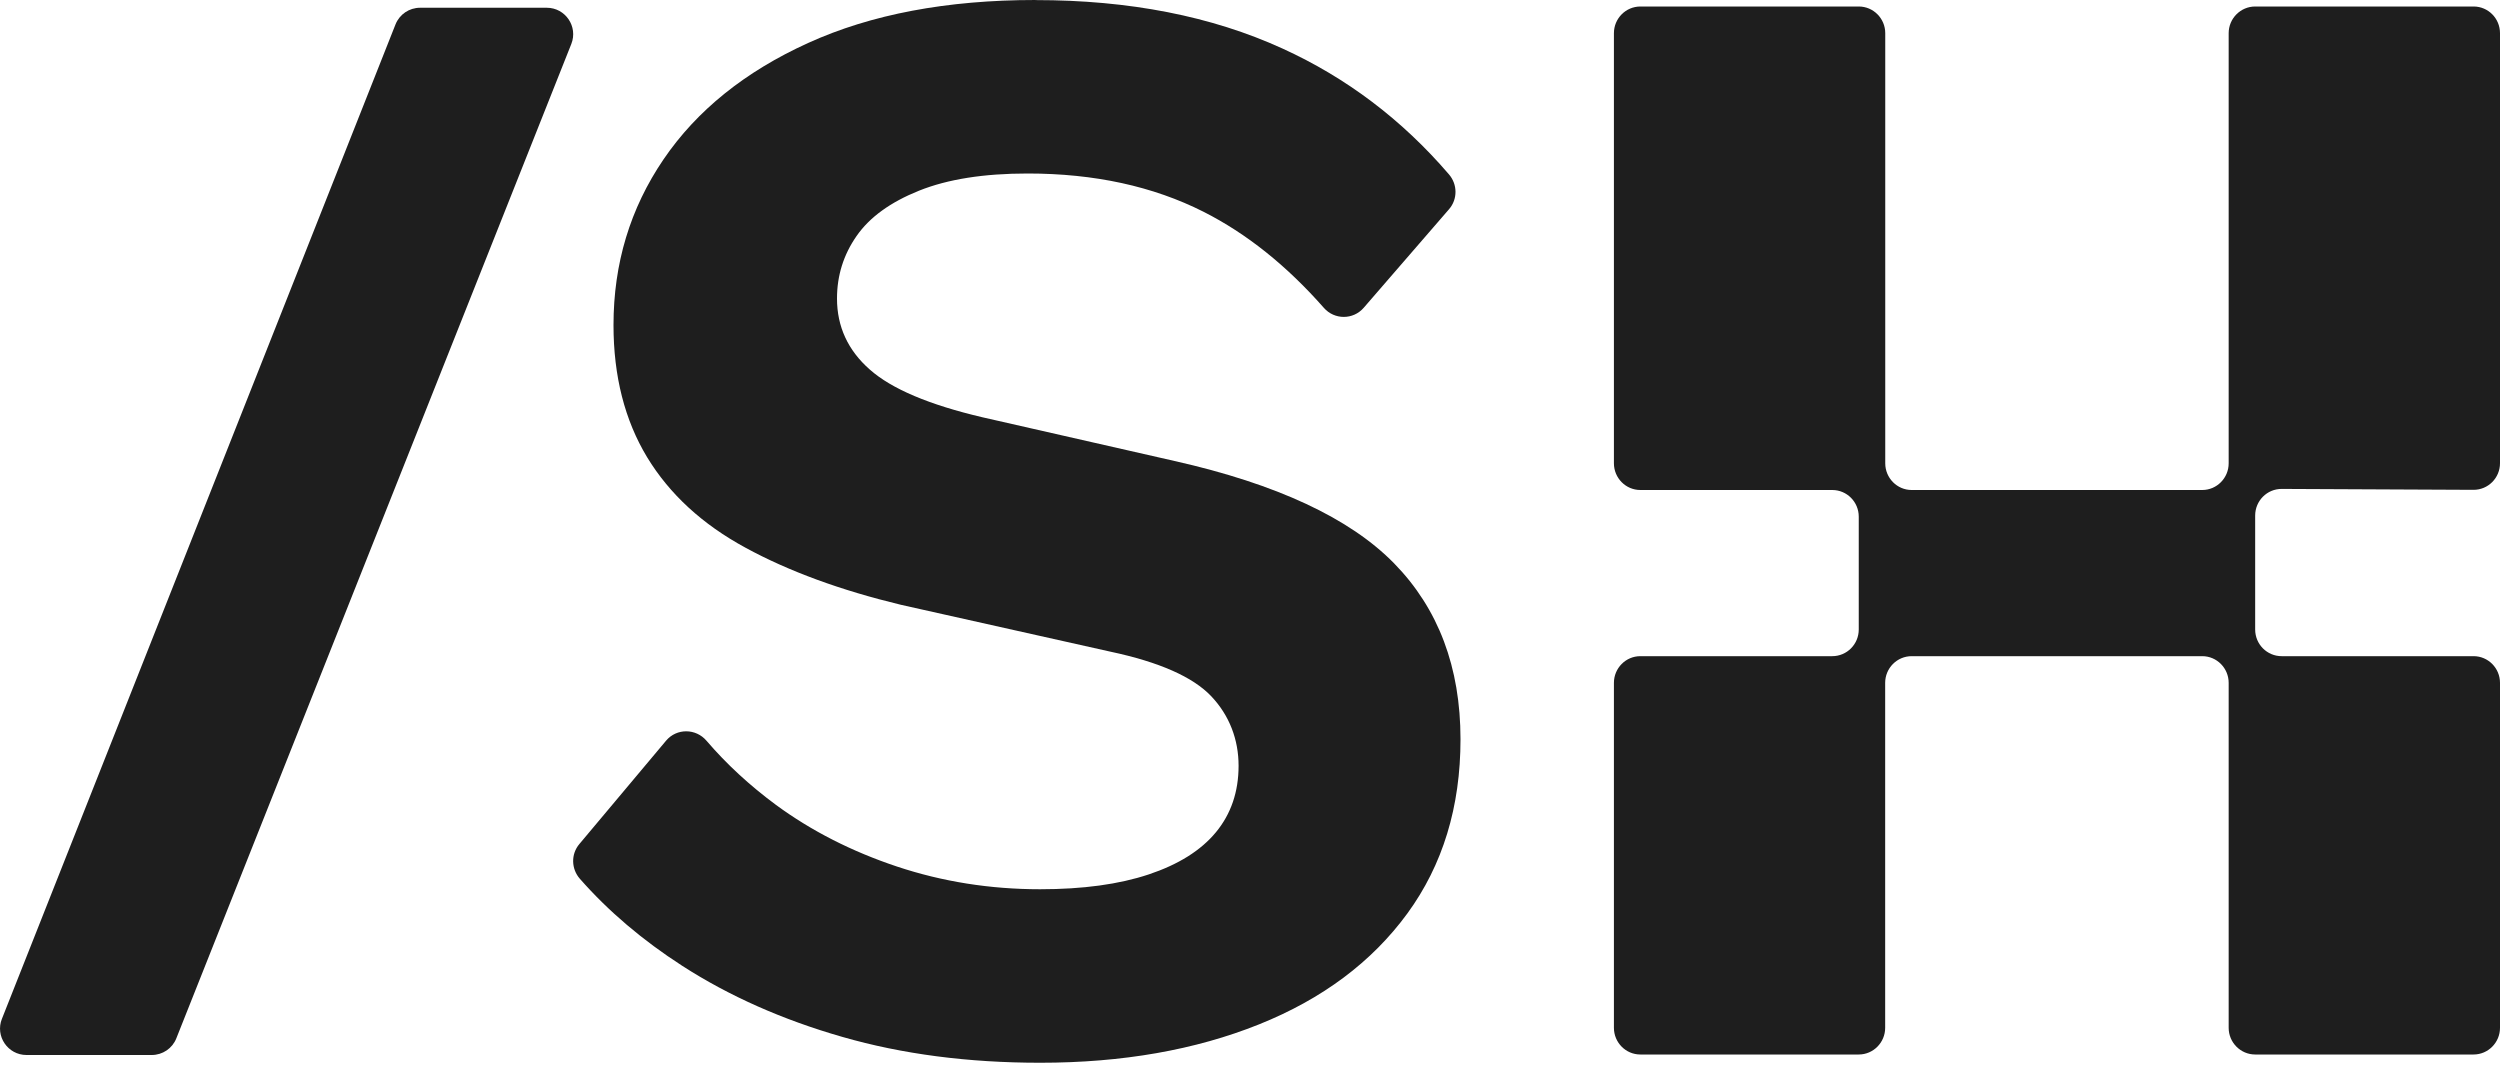
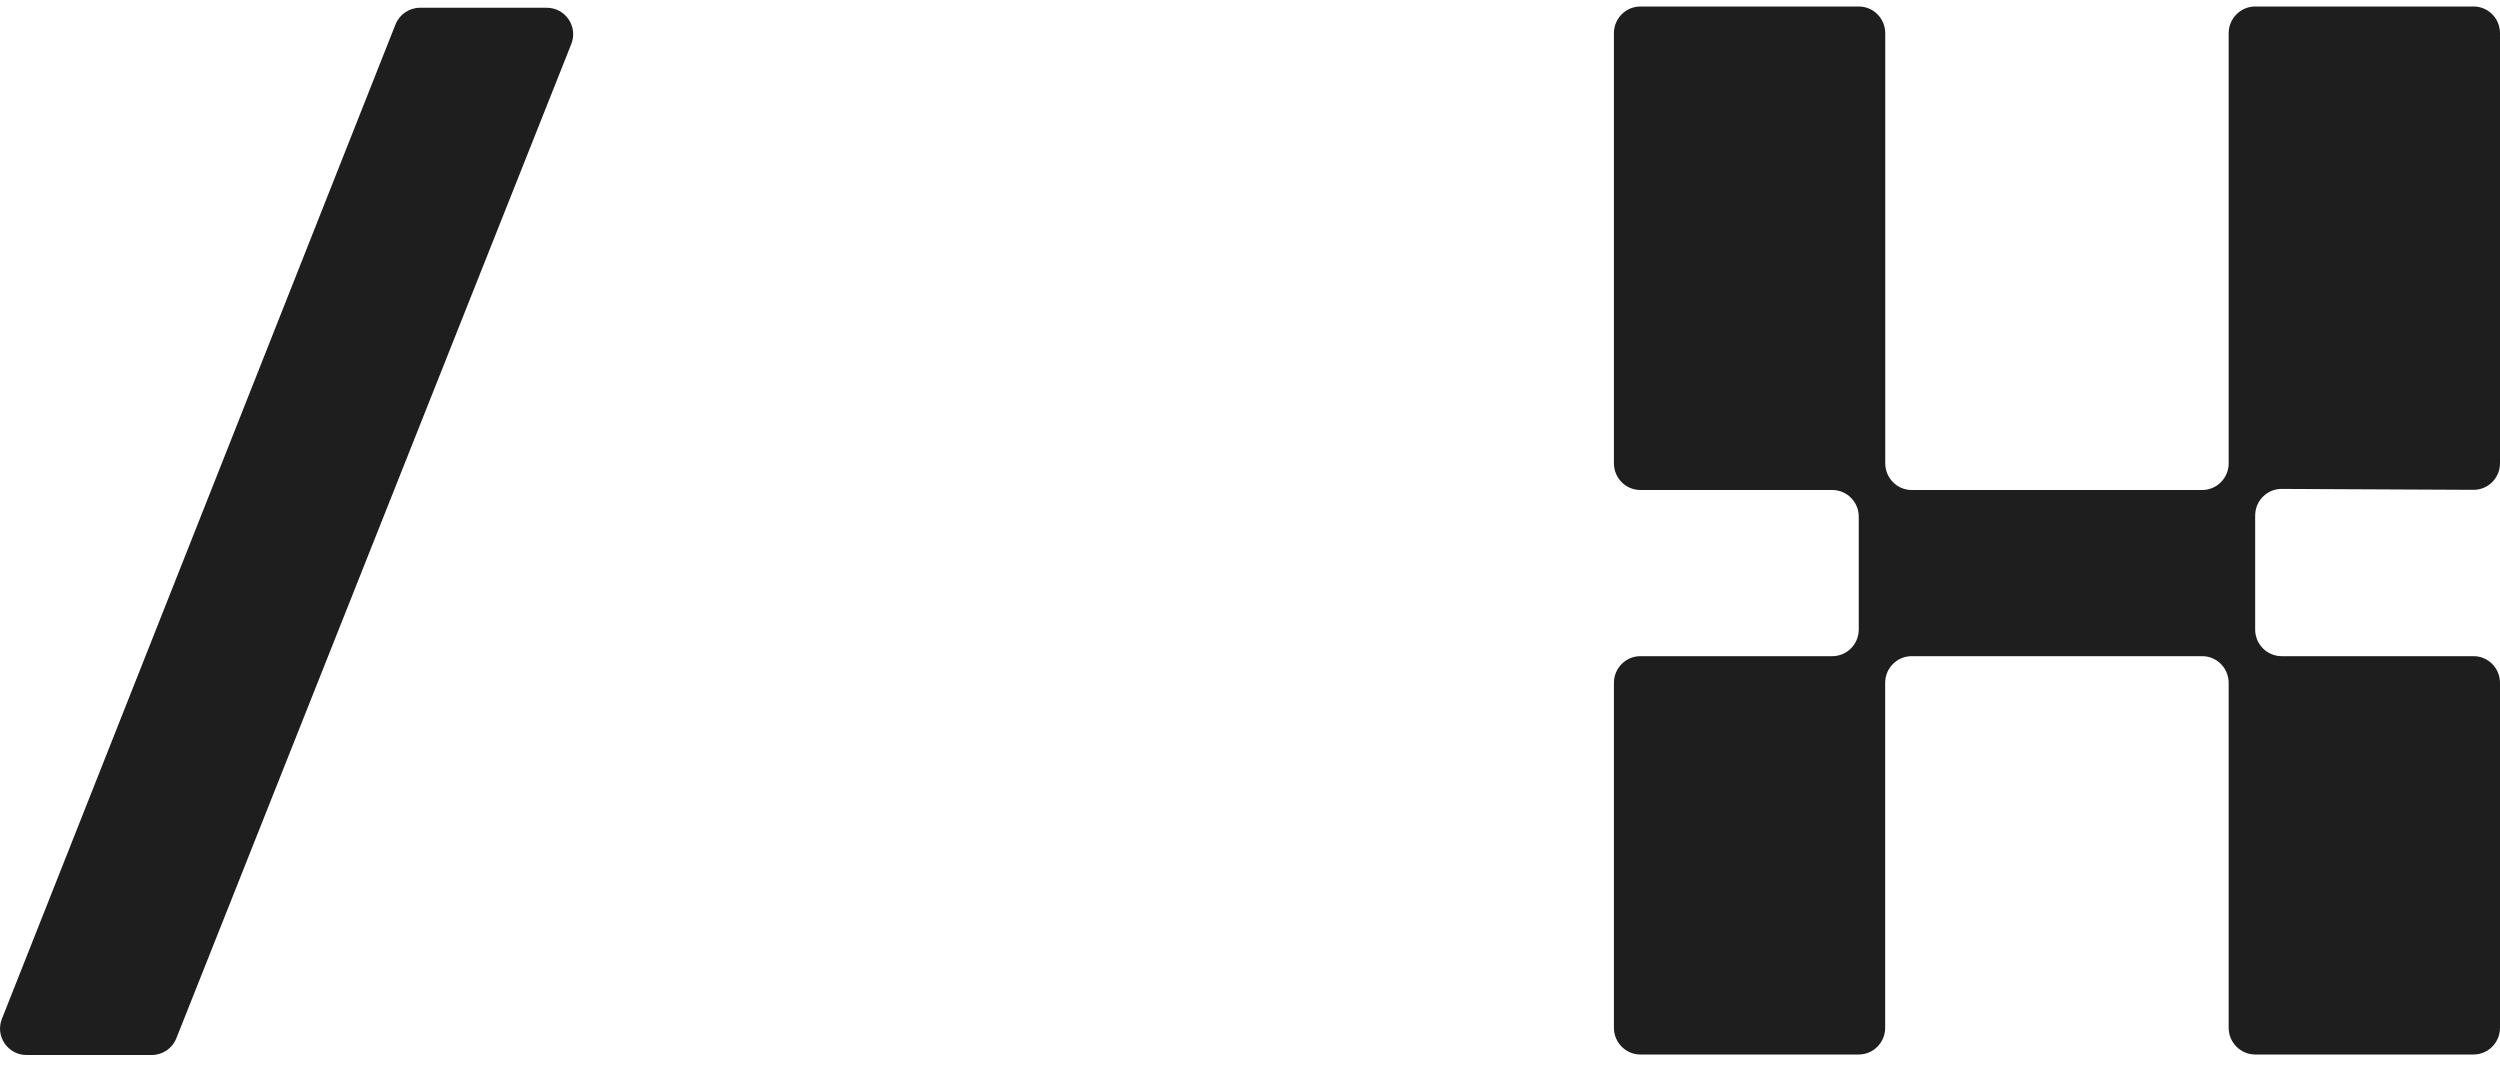
<svg xmlns="http://www.w3.org/2000/svg" width="30" height="13" viewBox="0 0 30 13" fill="none">
  <path d="M6.856 0.527L2.116 12.46C2.068 12.581 1.951 12.66 1.821 12.66H0.318C0.094 12.66 -0.06 12.434 0.023 12.226L4.746 0.293C4.794 0.172 4.911 0.093 5.041 0.093H6.561C6.785 0.093 6.938 0.319 6.856 0.527Z" fill="#1E1E1E" />
-   <path d="M12.426 0.001C13.552 0.001 14.539 0.194 15.389 0.582C16.157 0.932 16.823 1.435 17.387 2.092C17.491 2.212 17.493 2.39 17.389 2.51L16.364 3.694C16.238 3.839 16.014 3.839 15.887 3.695C15.439 3.186 14.958 2.802 14.442 2.541C13.836 2.235 13.133 2.082 12.332 2.082C11.807 2.082 11.373 2.15 11.029 2.288C10.685 2.426 10.435 2.607 10.279 2.832C10.122 3.057 10.044 3.307 10.044 3.582C10.044 3.919 10.175 4.204 10.438 4.435C10.7 4.667 11.15 4.857 11.788 5.007L14.095 5.532C15.319 5.808 16.198 6.217 16.73 6.761C17.261 7.304 17.526 8.008 17.526 8.871C17.526 9.683 17.313 10.38 16.888 10.962C16.463 11.543 15.87 11.987 15.107 12.293C14.344 12.599 13.469 12.753 12.482 12.753C11.619 12.753 10.828 12.65 10.109 12.443C9.39 12.237 8.749 11.952 8.187 11.59C7.711 11.283 7.301 10.935 6.959 10.546C6.854 10.427 6.85 10.25 6.952 10.129L7.993 8.888C8.12 8.737 8.351 8.739 8.479 8.89C8.719 9.17 8.997 9.426 9.312 9.659C9.737 9.971 10.222 10.218 10.765 10.399C11.309 10.58 11.882 10.671 12.481 10.671C12.994 10.671 13.428 10.612 13.785 10.493C14.141 10.374 14.41 10.206 14.591 9.987C14.772 9.768 14.863 9.502 14.863 9.189C14.863 8.876 14.754 8.586 14.535 8.355C14.316 8.124 13.913 7.945 13.325 7.82L10.813 7.258C10.087 7.083 9.465 6.855 8.947 6.573C8.428 6.292 8.034 5.929 7.765 5.486C7.497 5.042 7.362 4.514 7.362 3.901C7.362 3.163 7.562 2.501 7.962 1.913C8.362 1.325 8.94 0.86 9.697 0.516C10.453 0.172 11.363 0 12.425 0L12.426 0.001Z" fill="#1E1E1E" />
  <path d="M29.683 0.078H27.062C26.887 0.078 26.744 0.222 26.744 0.398V5.56C26.744 5.736 26.602 5.88 26.427 5.88H22.94C22.765 5.88 22.623 5.736 22.623 5.56V0.398C22.623 0.222 22.481 0.078 22.305 0.078H19.685C19.509 0.078 19.367 0.222 19.367 0.398V5.56C19.367 5.736 19.509 5.88 19.684 5.88H21.987C22.163 5.88 22.305 6.023 22.305 6.2V7.554C22.305 7.731 22.163 7.874 21.987 7.874H19.684C19.509 7.874 19.367 8.018 19.367 8.194V12.334C19.367 12.51 19.509 12.654 19.684 12.654H22.305C22.48 12.654 22.622 12.51 22.622 12.334V8.194C22.622 8.018 22.764 7.874 22.94 7.874H26.427C26.602 7.874 26.744 8.018 26.744 8.194V12.334C26.744 12.51 26.887 12.654 27.062 12.654H29.683C29.858 12.654 30 12.51 30 12.334V8.194C30 8.018 29.858 7.874 29.683 7.874H27.38C27.204 7.874 27.062 7.731 27.062 7.554V6.187C27.062 6.009 27.205 5.866 27.381 5.867L29.681 5.878C29.857 5.879 30 5.736 30 5.558V0.398C30 0.221 29.858 0.078 29.683 0.078V0.078Z" fill="#1E1E1E" />
</svg>